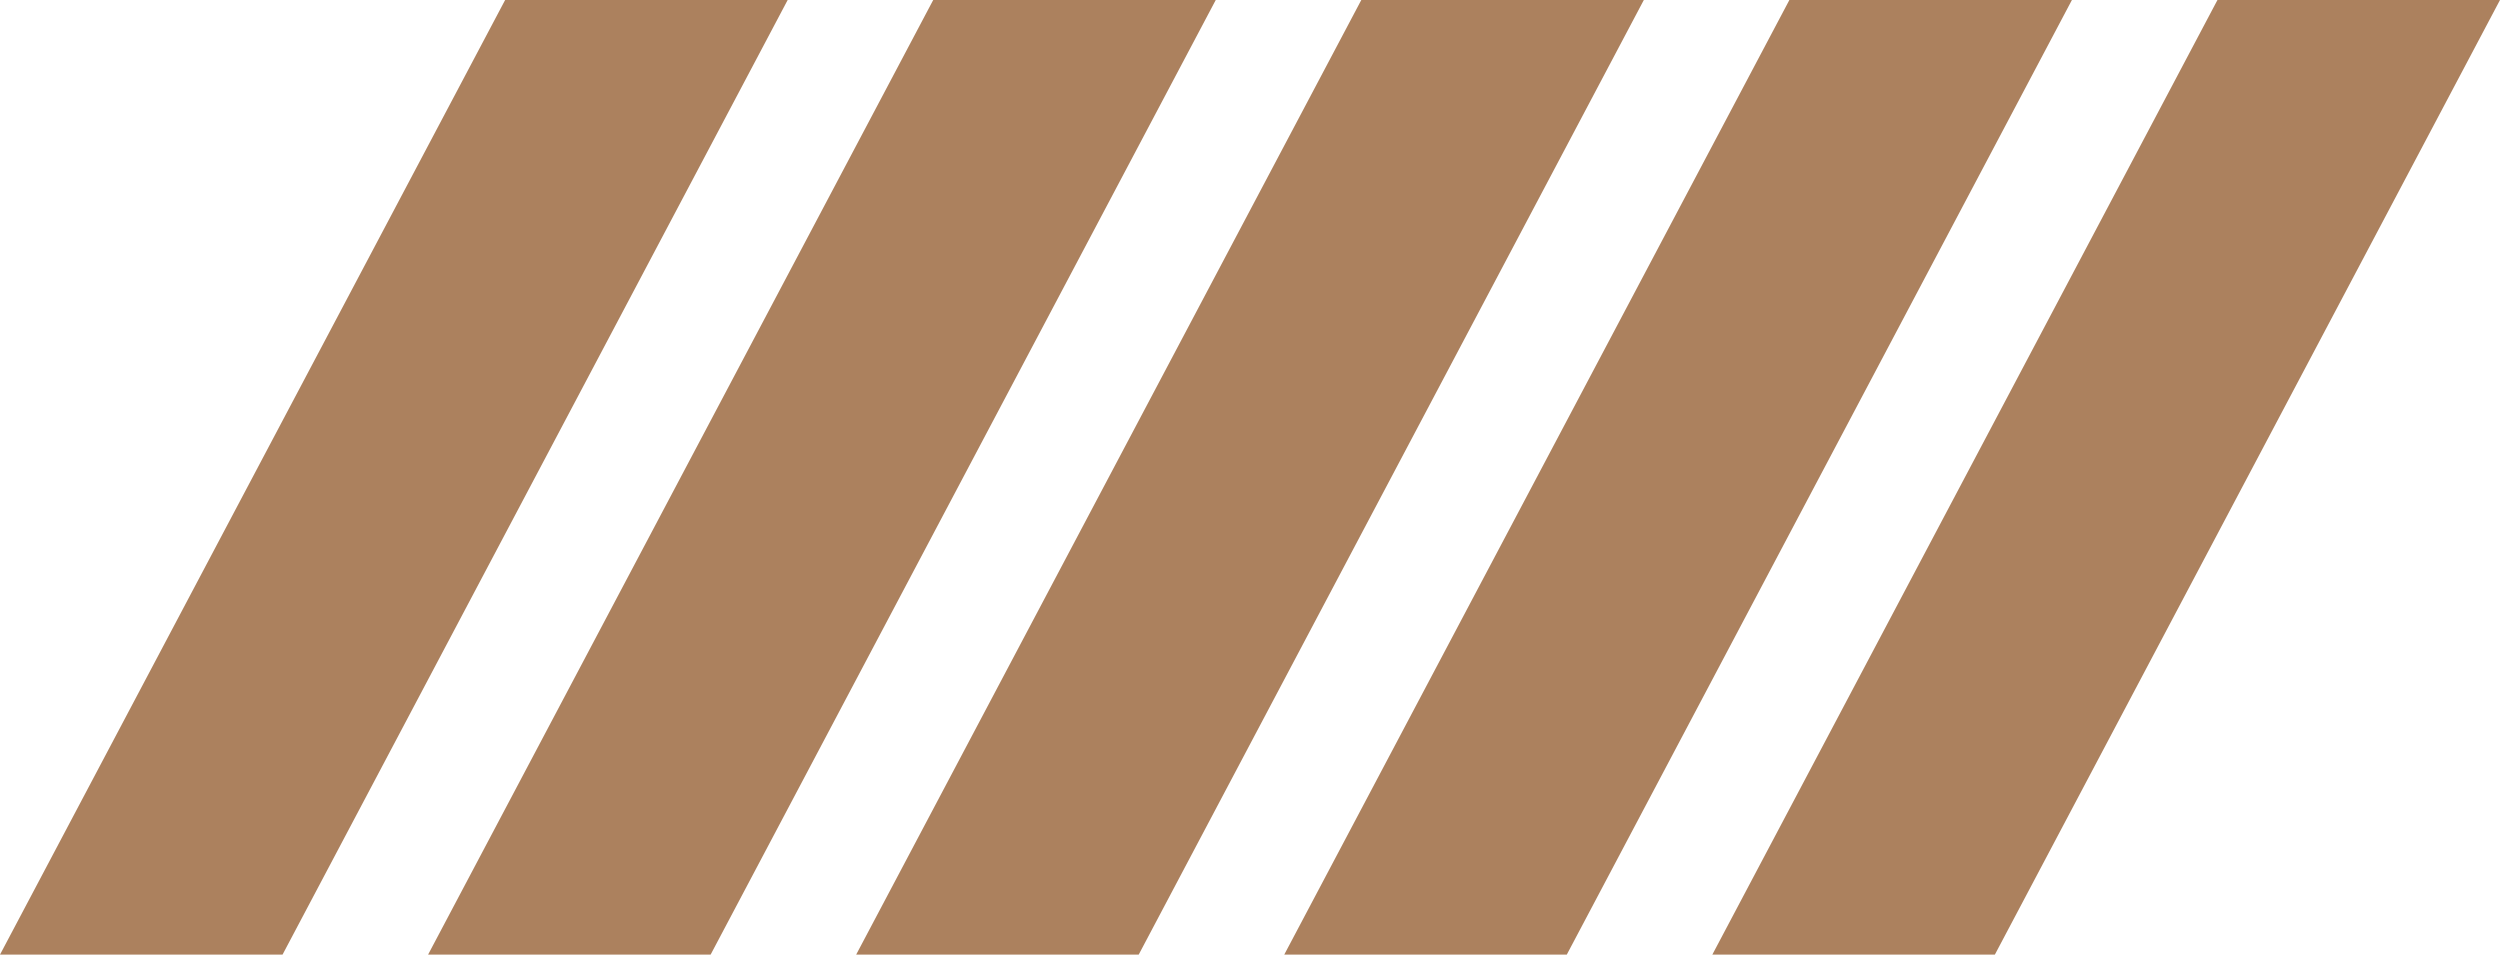
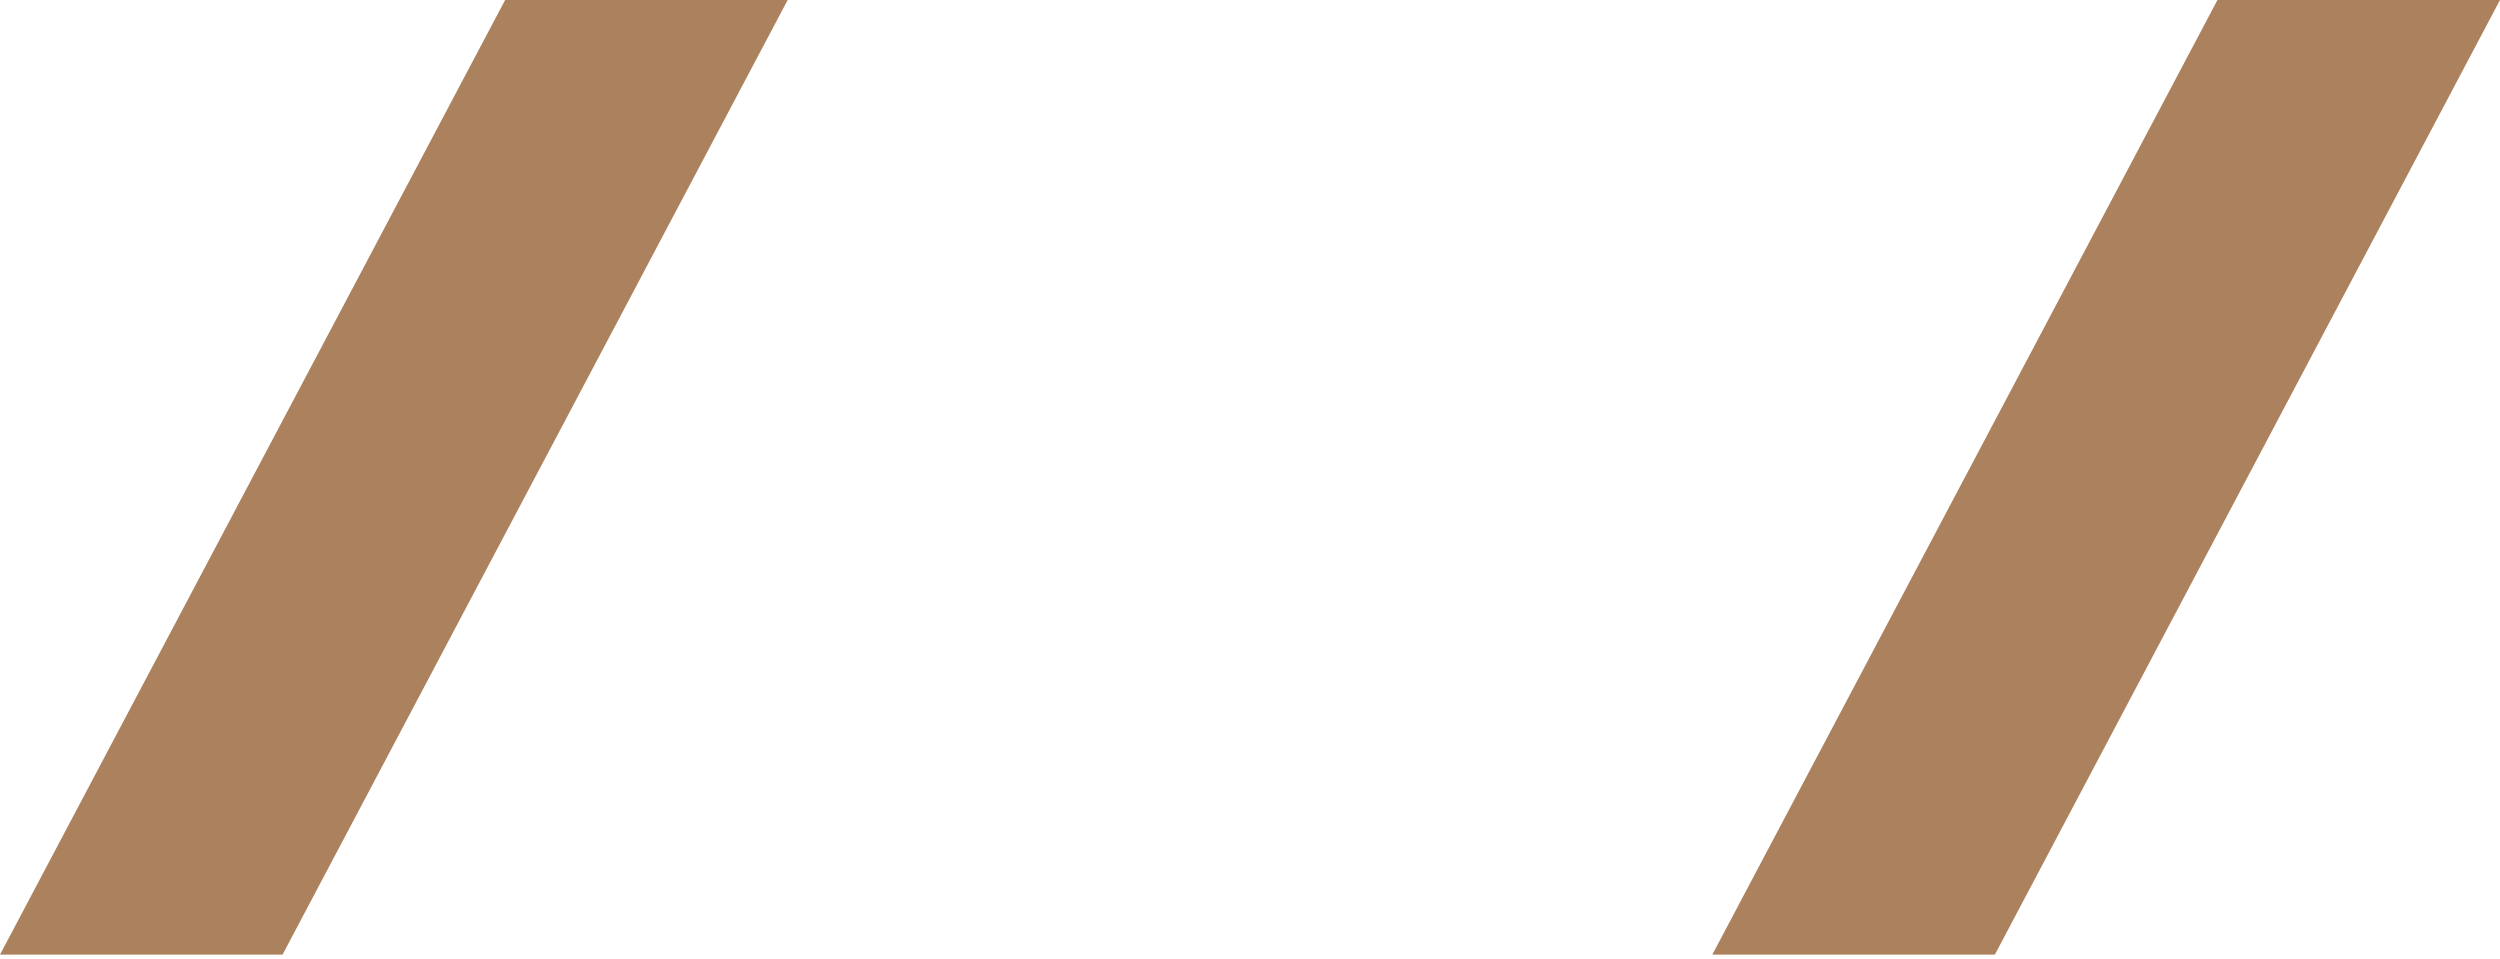
<svg xmlns="http://www.w3.org/2000/svg" width="292" height="112" viewBox="0 0 292 112" fill="none">
-   <path d="M59 0H92L33 111.5H0L59 0Z" fill="#AC815E" />
-   <path d="M109 0H142L83 111.5H50L109 0Z" fill="#AC815E" />
-   <path d="M159 0H192L133 111.5H100L159 0Z" fill="#AC815E" />
-   <path d="M209 0H242L183 111.5H150L209 0Z" fill="#AC815E" />
+   <path d="M59 0H92L33 111.5H0L59 0" fill="#AC815E" />
  <path d="M259 0H292L233 111.5H200L259 0Z" fill="#AC815E" />
</svg>